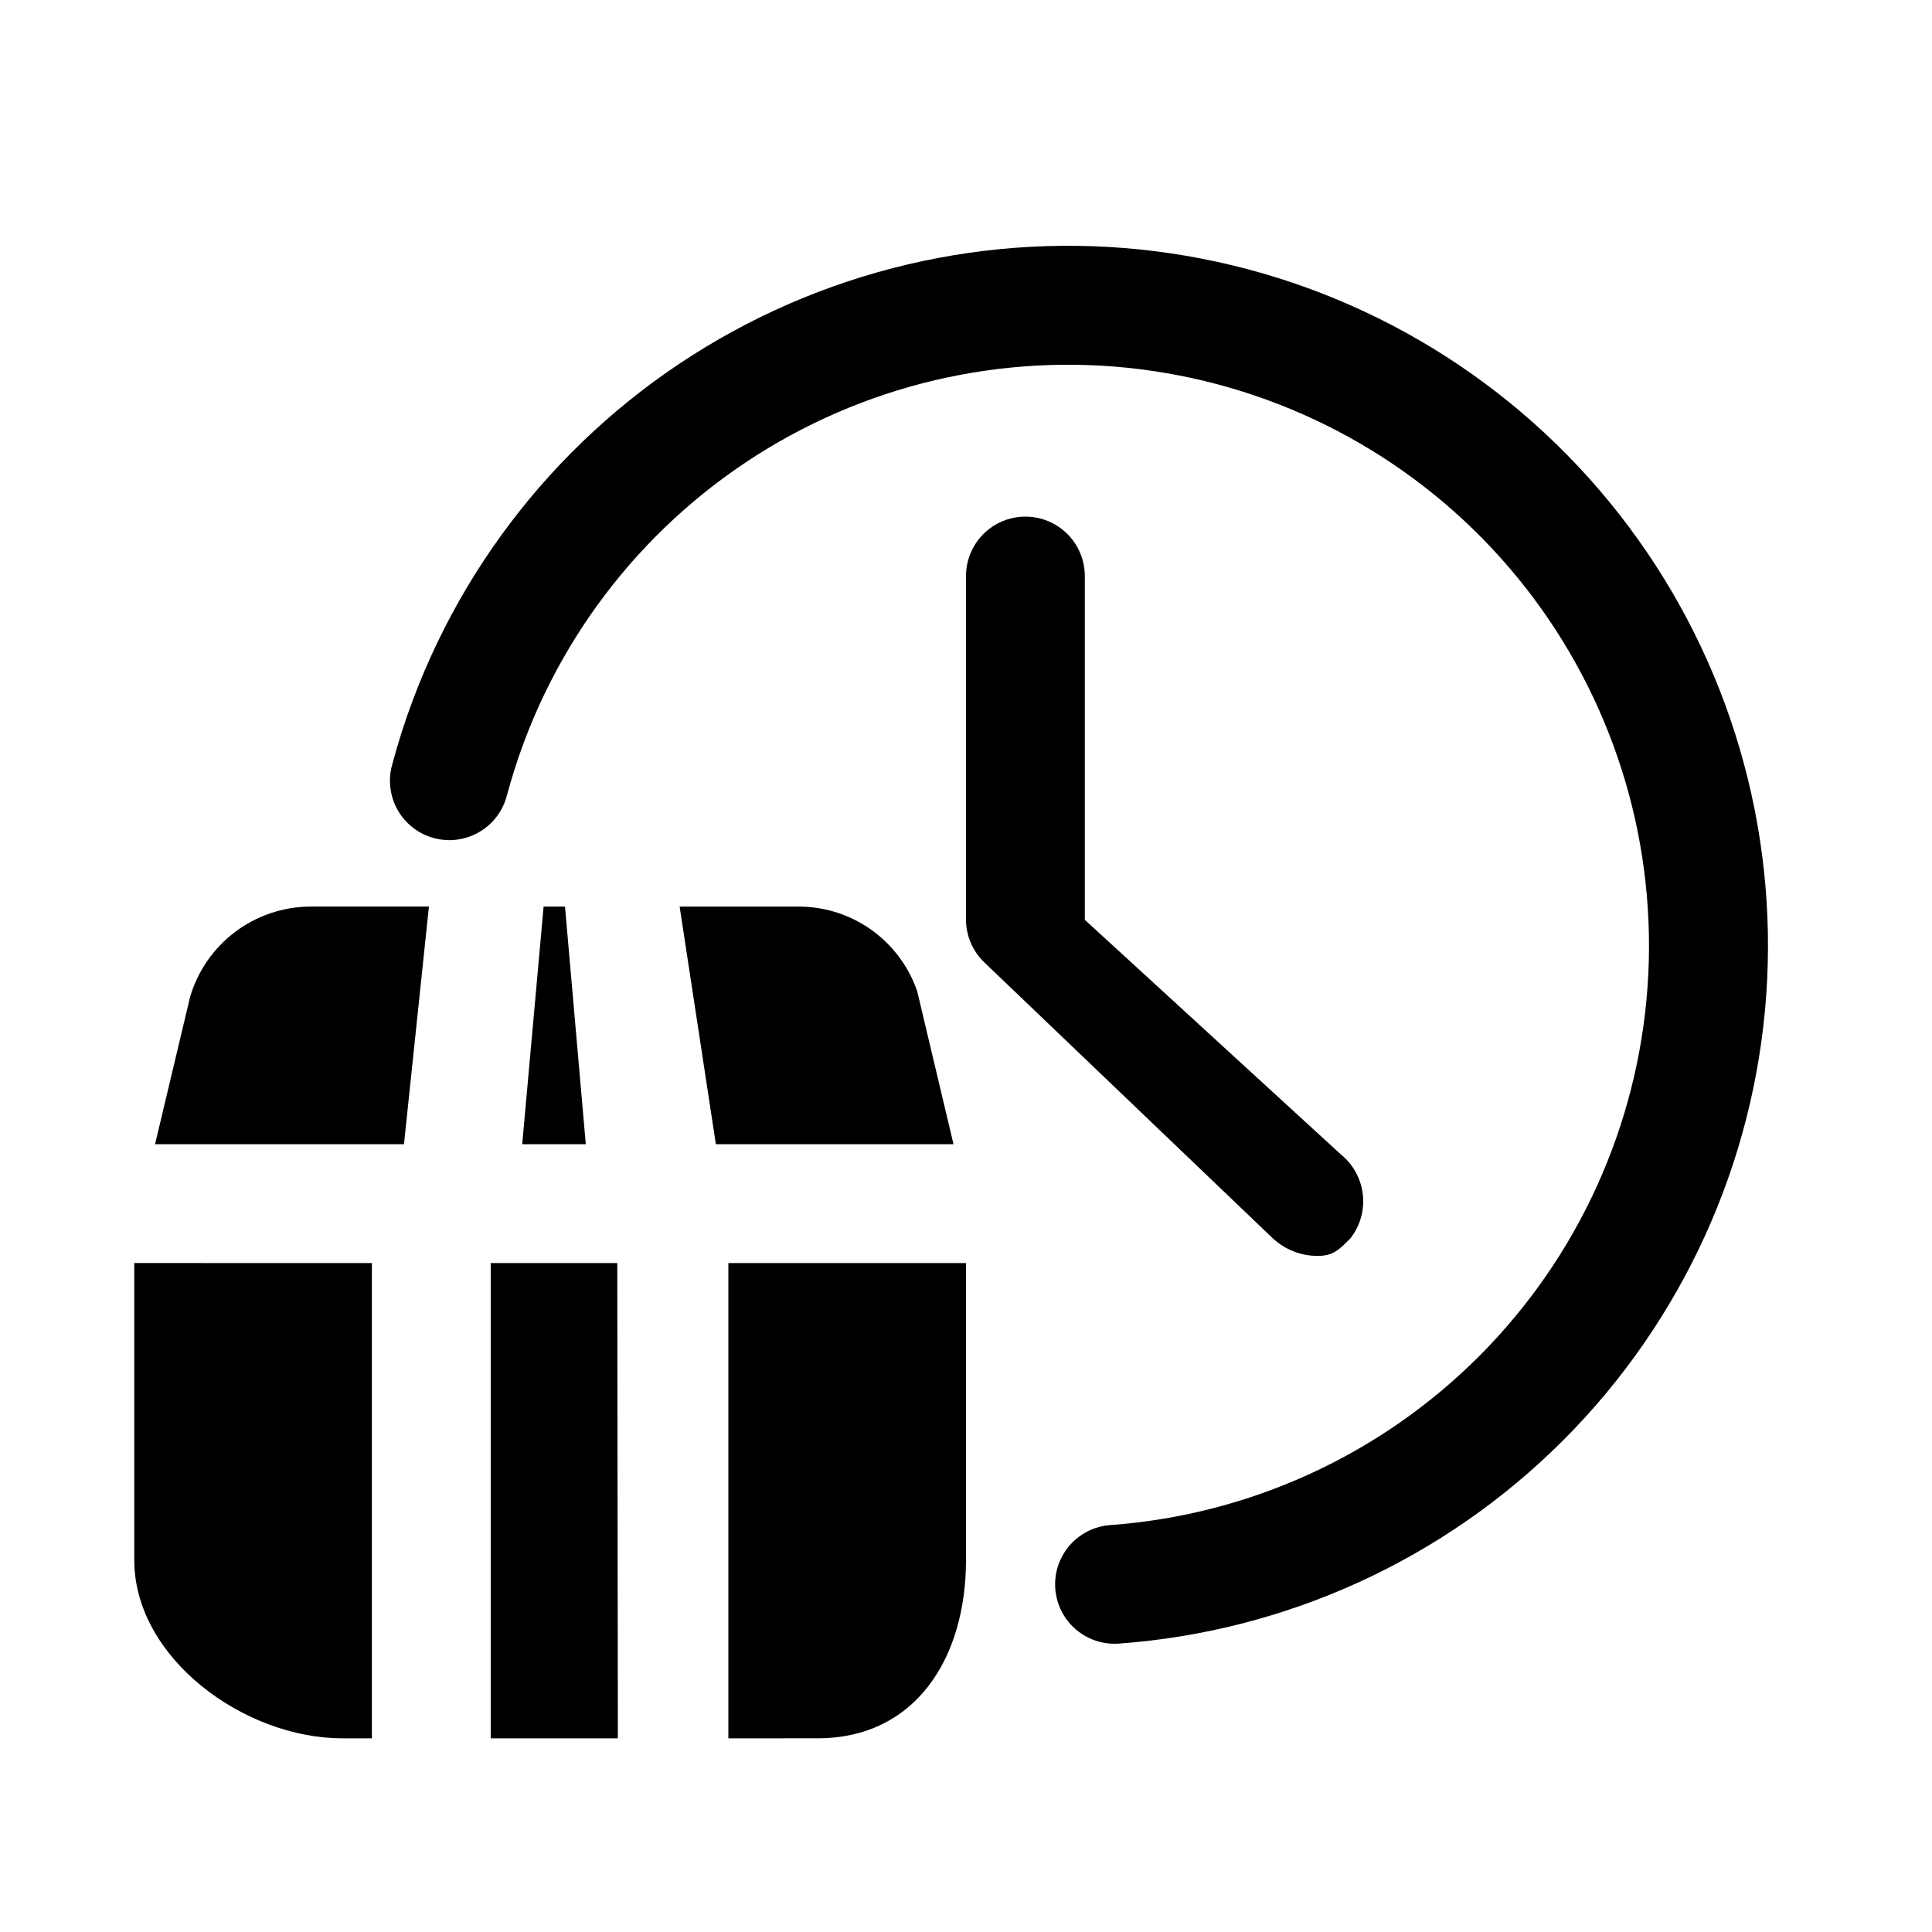
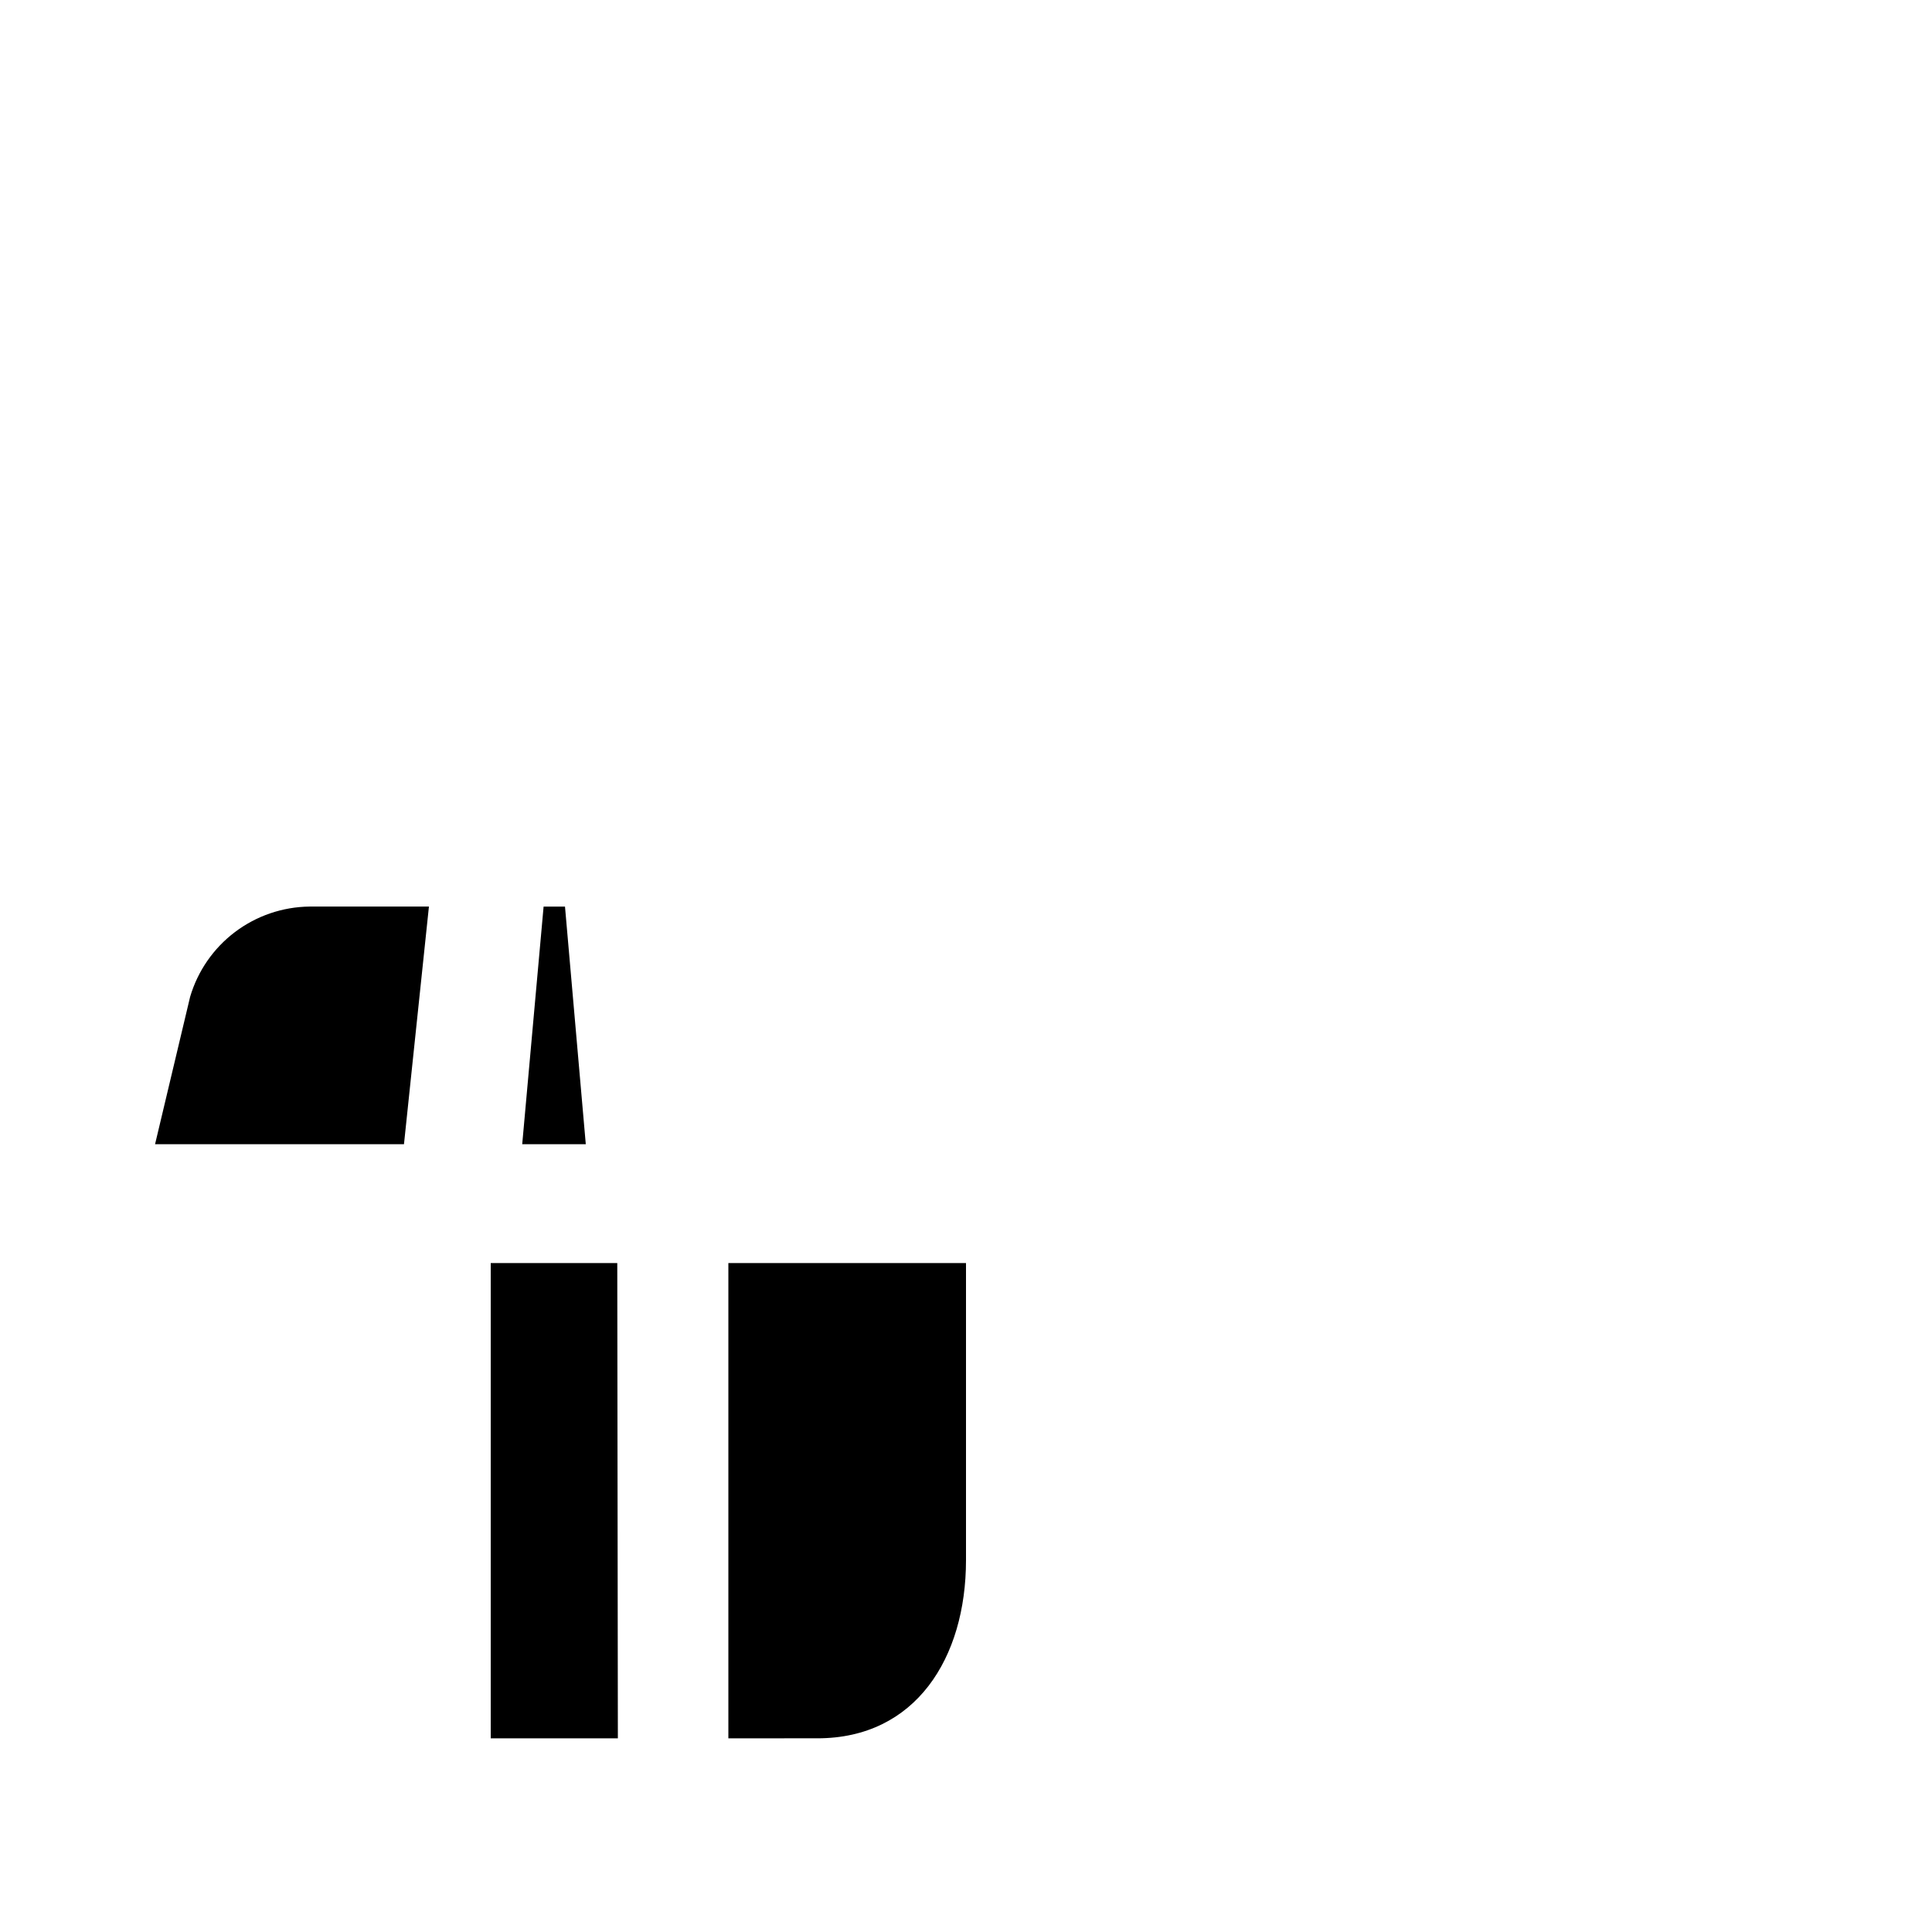
<svg xmlns="http://www.w3.org/2000/svg" fill="#000000" width="800px" height="800px" version="1.1" viewBox="144 144 512 512">
  <g>
-     <path d="m439.34 579.61c-5.488-0.008-10.578-2.871-13.43-7.562-2.852-4.688-3.059-10.523-0.543-15.398 2.516-4.879 7.391-8.094 12.863-8.488 36.918-2.688 71.629-18.586 97.777-44.781 26.152-26.195 41.988-60.934 44.609-97.855 2.625-36.918-8.141-73.551-30.324-103.18s-54.297-50.273-90.465-58.156c-36.164-7.879-73.957-2.465-106.46 15.246-32.5 17.715-57.527 46.543-70.504 81.211-1.738 4.66-3.258 9.418-4.566 14.285v-0.004c-1.066 4.043-3.699 7.492-7.316 9.59-3.617 2.102-7.918 2.672-11.957 1.594s-7.484-3.719-9.574-7.34c-2.09-3.621-2.652-7.926-1.562-11.961 1.555-5.859 3.383-11.594 5.488-17.203 15.625-41.77 45.781-76.504 84.934-97.848 39.156-21.344 84.688-27.867 128.26-18.371 43.574 9.496 82.262 34.375 108.98 70.074 26.723 35.703 39.688 79.836 36.516 124.32-3.168 44.48-22.262 86.332-53.773 117.88-31.516 31.551-73.344 50.691-117.82 53.91-0.383 0.023-0.77 0.039-1.137 0.039z" />
-     <path d="m499.36 449.95-67.871-62.188v-91.109c0-5.625-3.004-10.824-7.875-13.637-4.871-2.812-10.871-2.812-15.742 0s-7.871 8.012-7.871 13.637v91.016c0 4.297 1.754 8.406 4.859 11.379l76.496 73.168 0.004-0.004c3.219 2.981 7.453 4.629 11.84 4.613 4.027 0 5.57-1.539 8.645-4.613 2.594-3.293 3.789-7.473 3.324-11.641-0.465-4.164-2.555-7.981-5.809-10.621z" />
-     <path d="m242.56 478.72v125.95h-7.871c-25.98 0-55.105-21.254-55.105-47.234v-78.719z" />
    <path d="m257.67 384.25-6.613 62.977h-65.965l9.289-39.047c2.019-6.848 6.184-12.867 11.883-17.176 5.695-4.305 12.621-6.672 19.762-6.754z" />
    <path d="m307.74 604.67h-33.691v-125.95h33.535z" />
-     <path d="m396.69 447.23h-62.977l-9.605-62.977h31.648c6.918 0.023 13.652 2.207 19.27 6.242 5.617 4.035 9.832 9.723 12.062 16.273z" />
-     <path d="m400 478.72v78.719c0 25.977-13.383 47.23-39.359 47.23l-23.617 0.004v-125.95z" />
+     <path d="m400 478.72v78.719c0 25.977-13.383 47.23-39.359 47.23l-23.617 0.004v-125.95" />
    <path d="m299.24 447.23h-16.848l5.668-62.977h5.668z" />
  </g>
</svg>